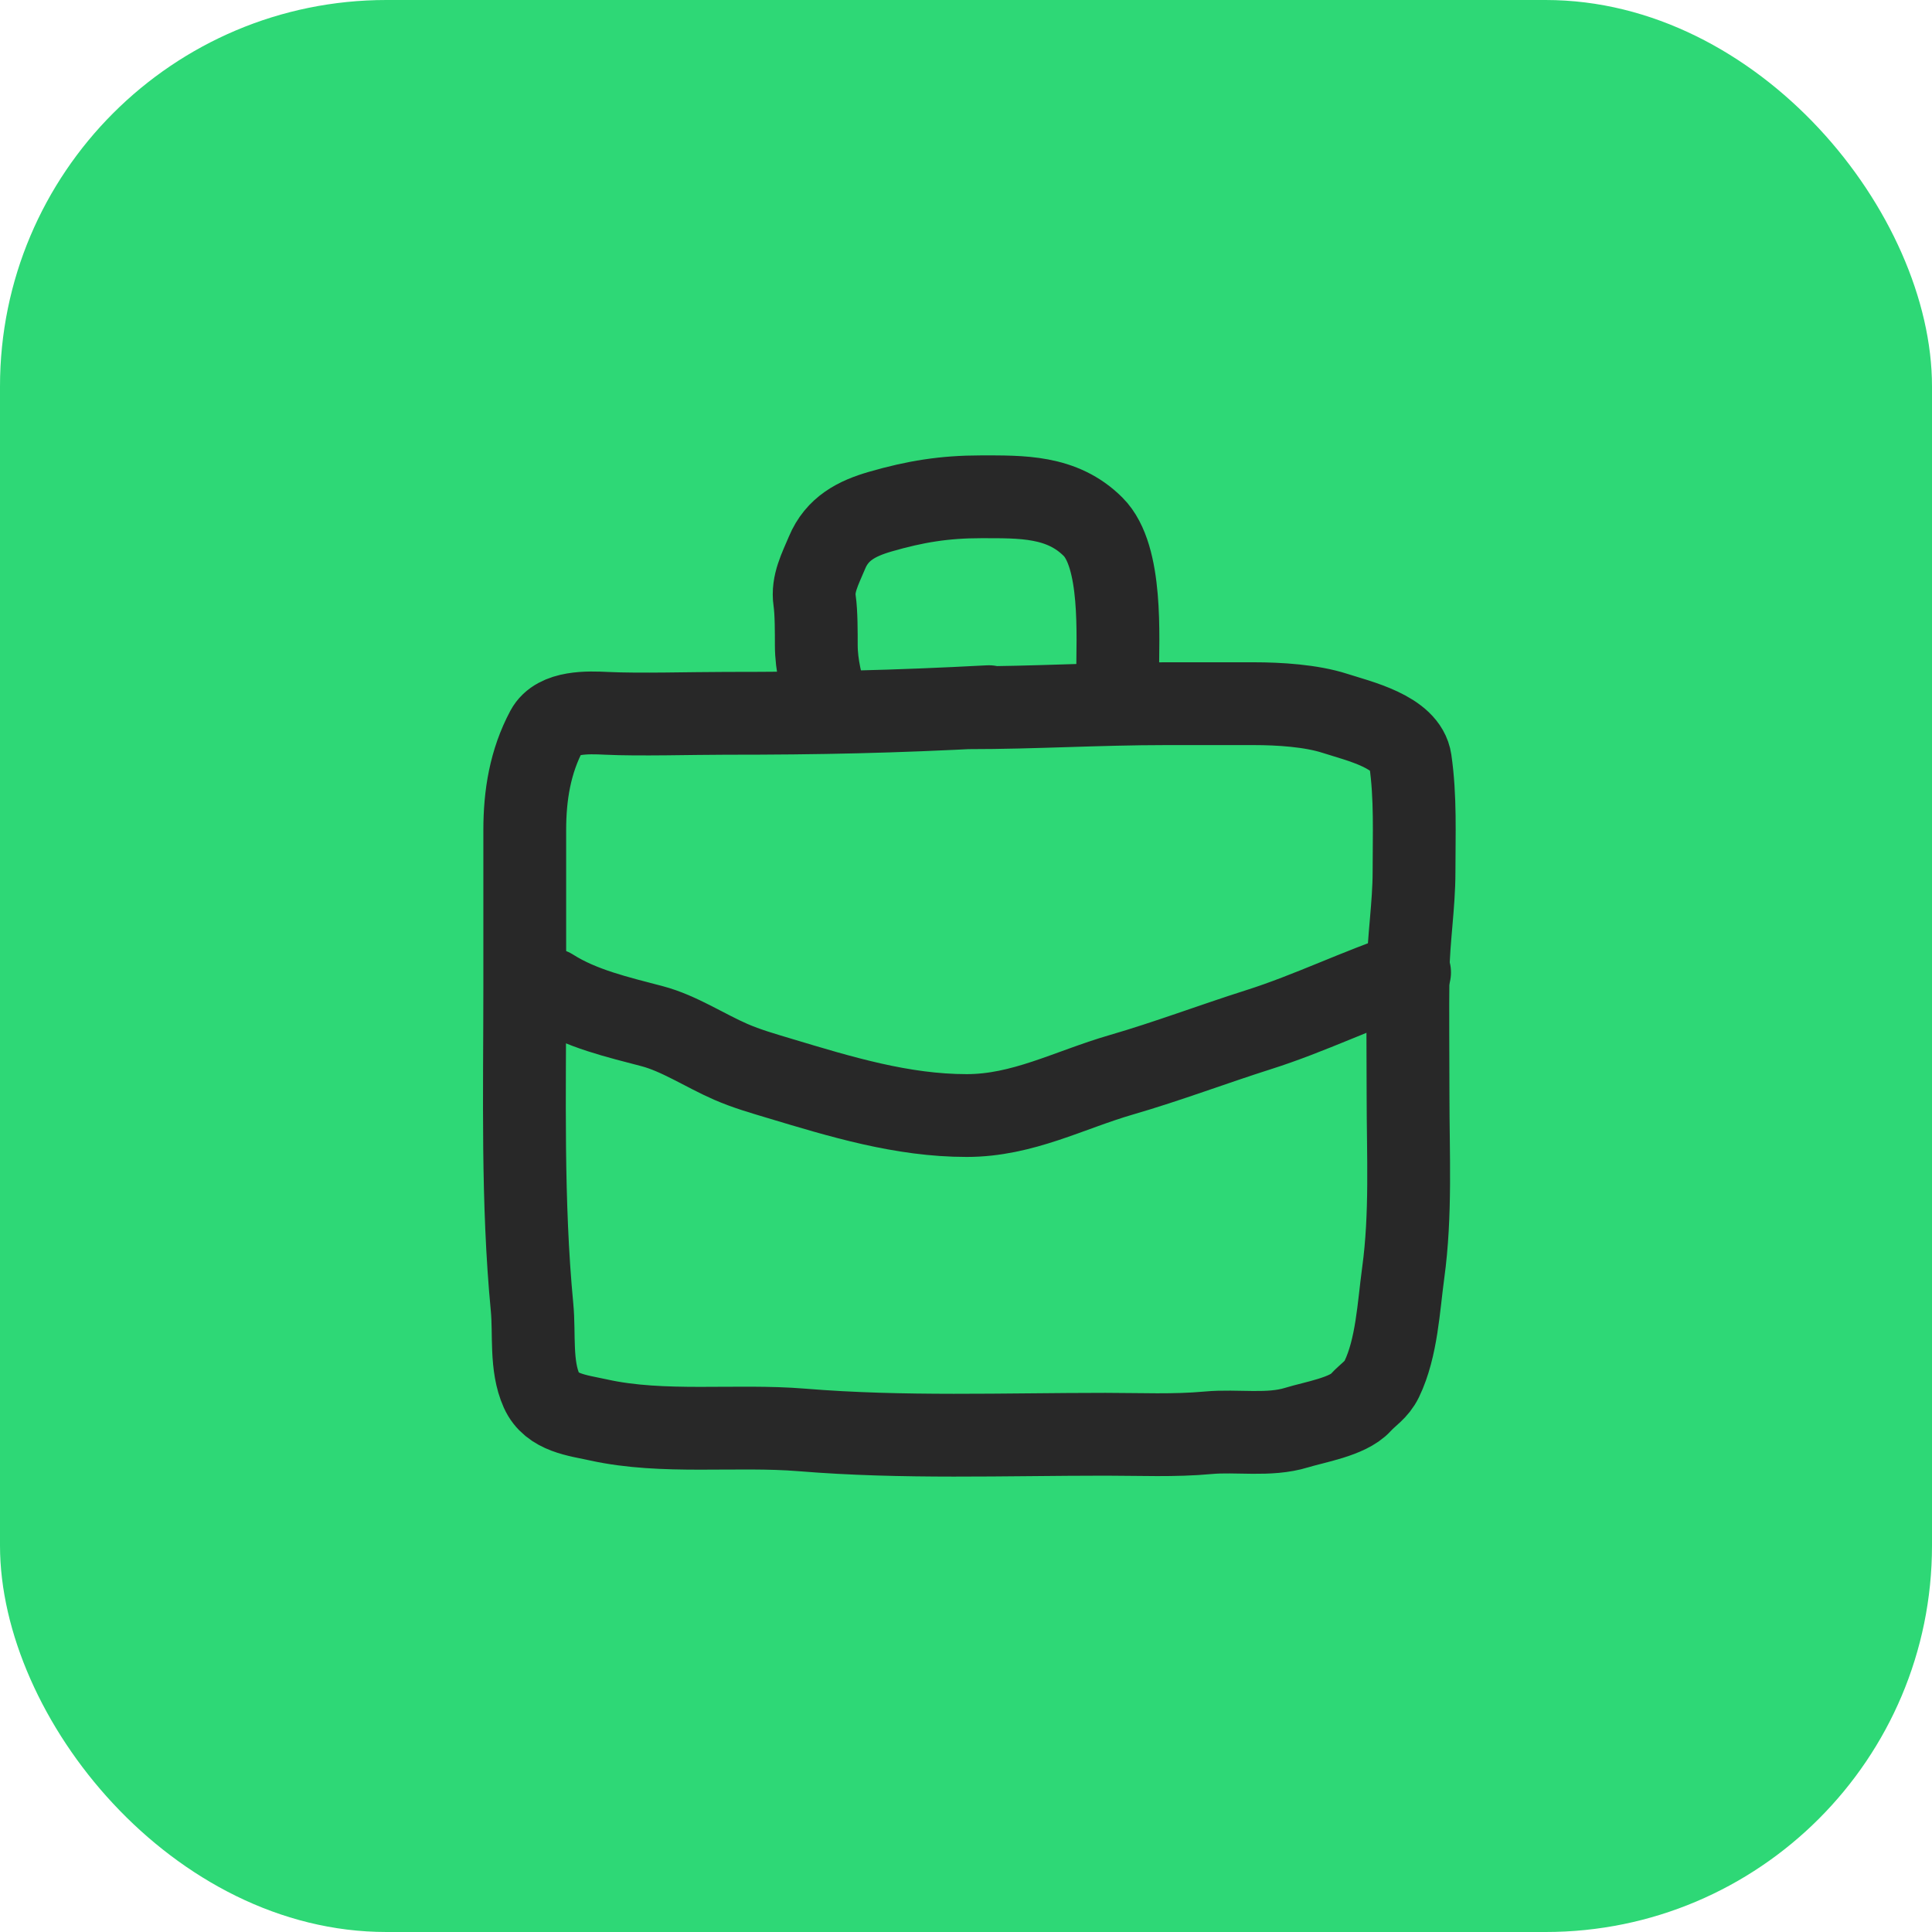
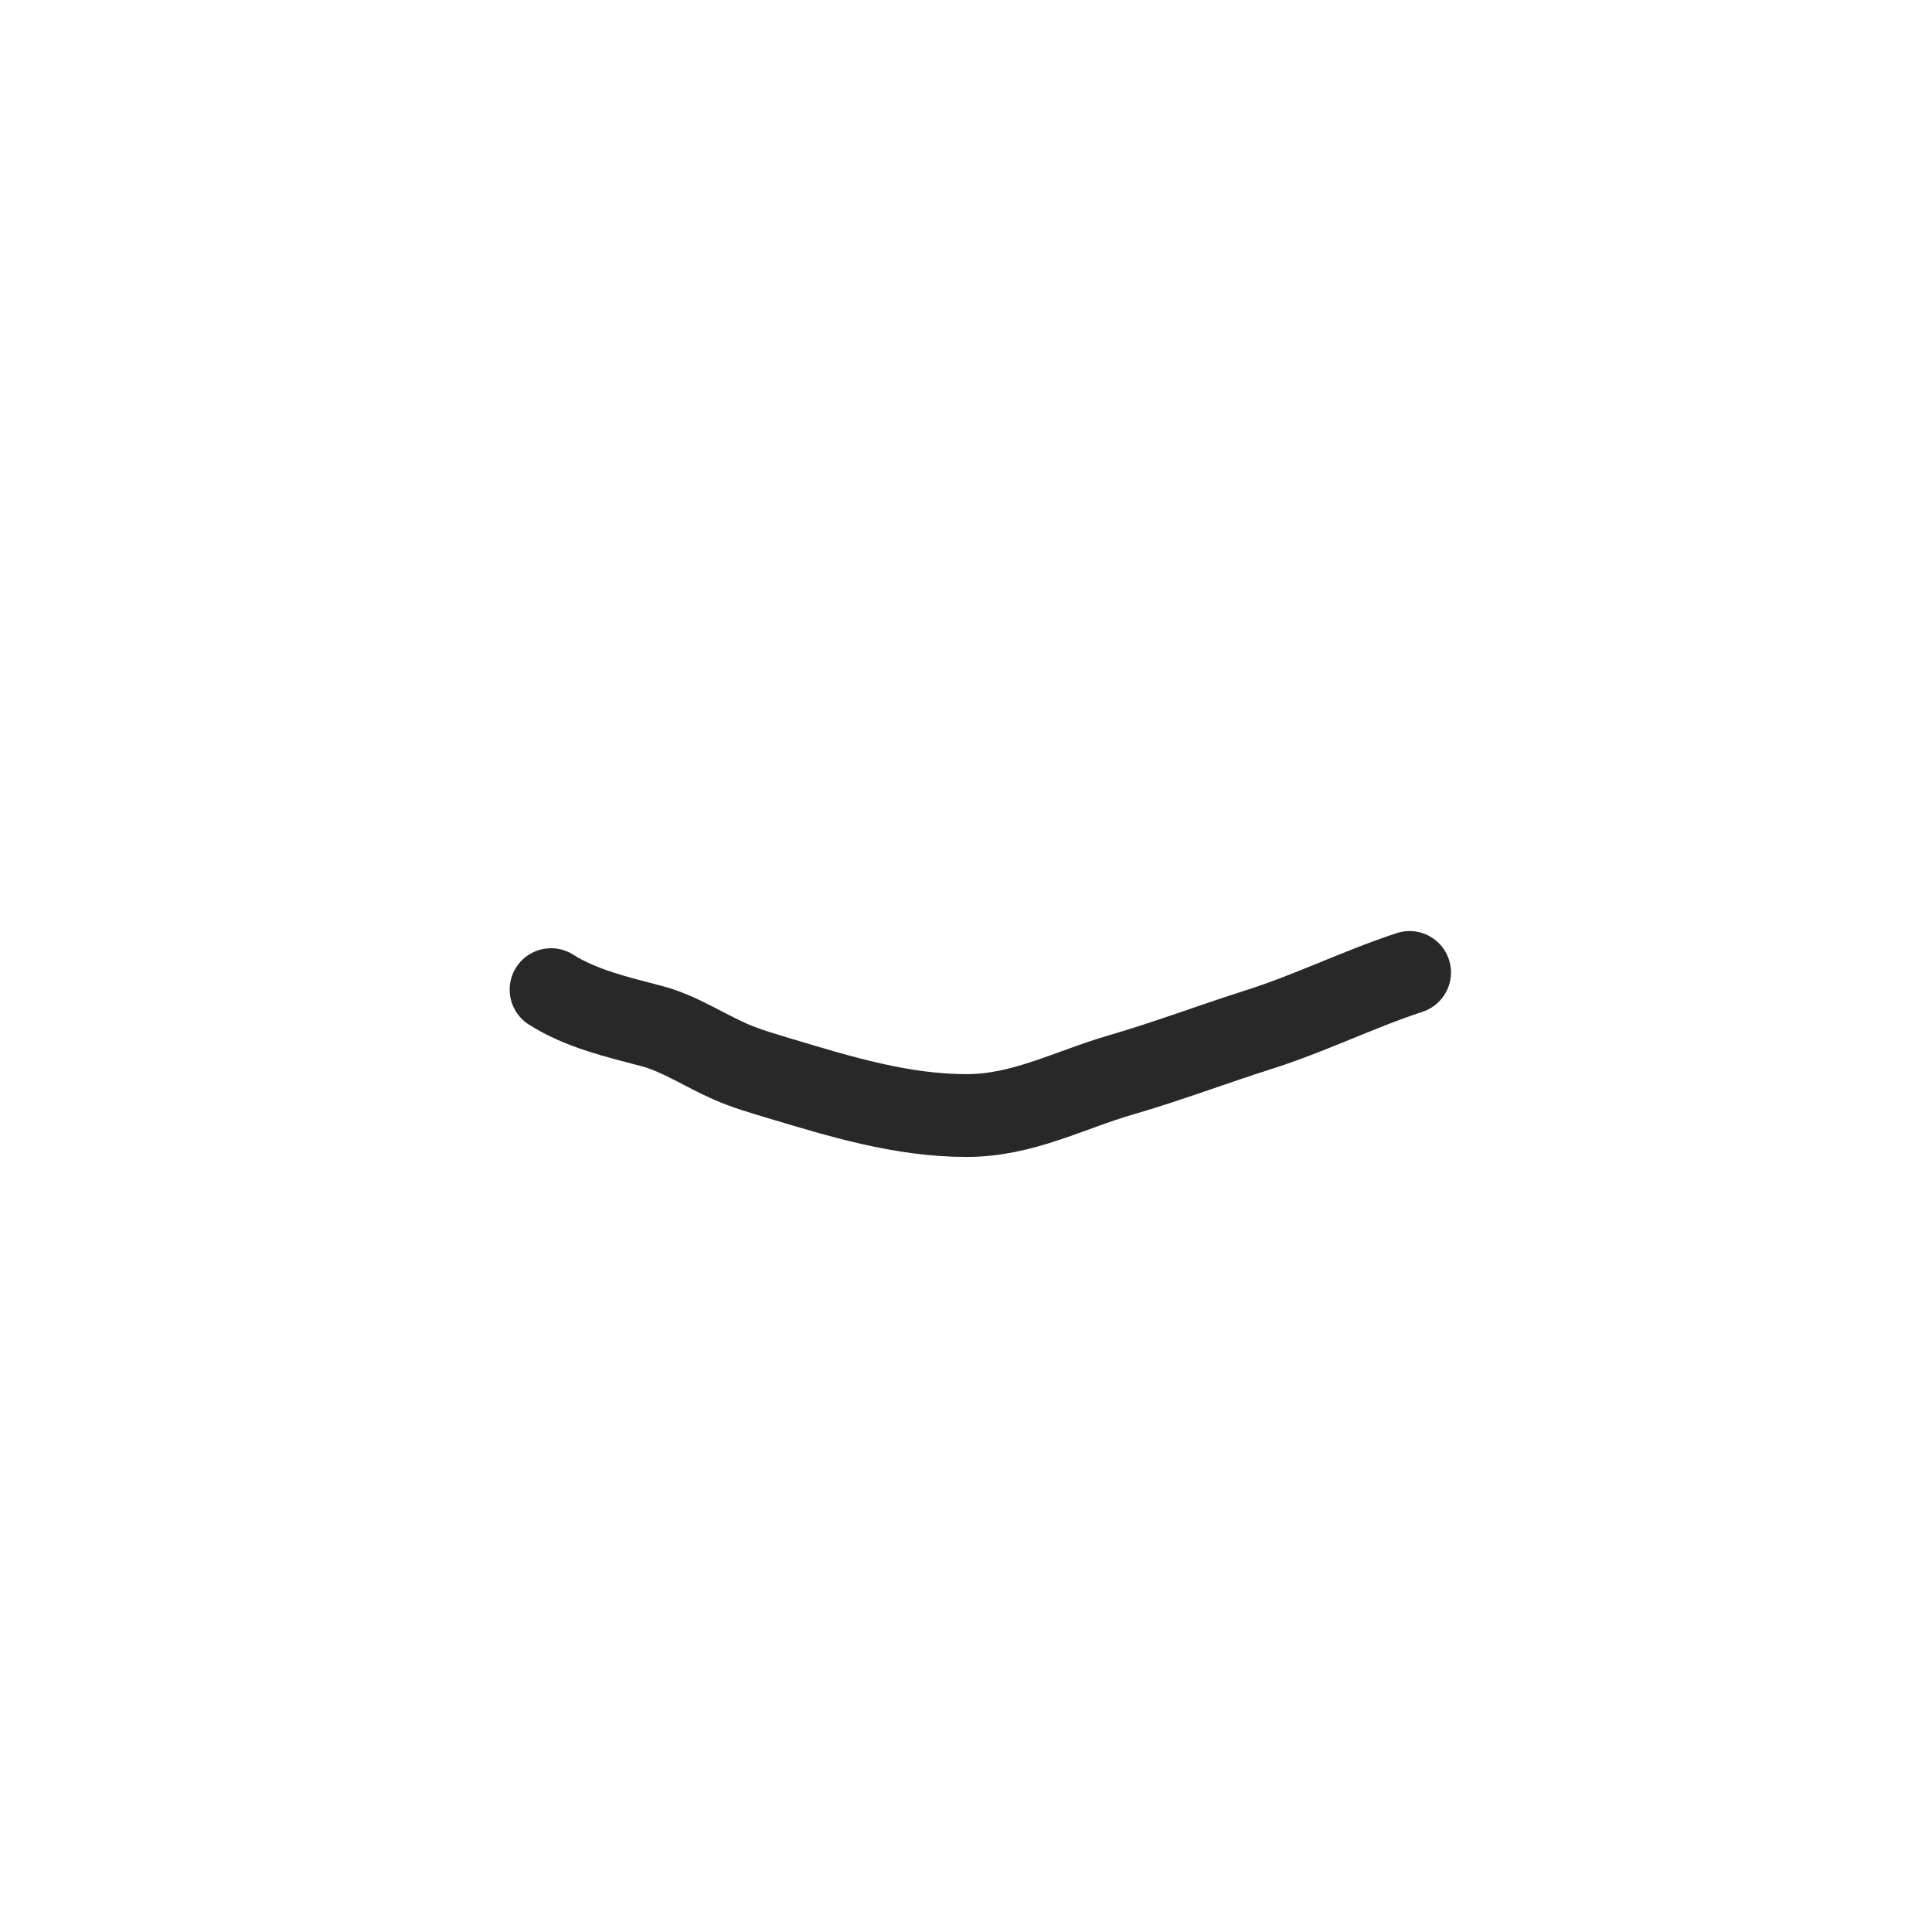
<svg xmlns="http://www.w3.org/2000/svg" width="70" height="70" viewBox="0 0 70 70" fill="none">
-   <rect width="70" height="70" rx="14" fill="#2ED876" />
-   <path d="M35.828 25.604C32.343 25.788 29.759 25.845 26.267 25.845C25.063 25.845 23.172 25.903 21.969 25.845C21.327 25.814 20.186 25.766 19.814 26.46C19.209 27.592 19.013 28.812 19.013 30.076C19.013 31.983 19.013 33.889 19.013 35.796C19.013 39.636 18.912 43.551 19.278 47.373C19.37 48.333 19.216 49.483 19.622 50.387C19.984 51.196 20.933 51.28 21.689 51.448C24.026 51.965 26.669 51.613 29.054 51.809C32.702 52.109 36.402 51.966 40.059 51.966C41.294 51.966 42.546 52.026 43.778 51.912C44.81 51.816 45.977 52.034 46.978 51.725C47.623 51.526 48.834 51.332 49.298 50.821C49.578 50.514 49.871 50.364 50.064 49.965C50.611 48.829 50.674 47.341 50.841 46.12C51.132 43.997 51.016 41.828 51.016 39.689C51.016 38.205 50.998 36.719 51.016 35.235C51.031 34.01 51.233 32.807 51.233 31.577C51.233 30.237 51.293 28.887 51.1 27.557C50.949 26.511 49.225 26.124 48.364 25.845C47.508 25.568 46.339 25.496 45.435 25.496C44.366 25.496 43.297 25.496 42.229 25.496C39.806 25.496 37.491 25.643 35.068 25.643" stroke="#282828" stroke-width="3" stroke-linecap="round" />
-   <path d="M29.965 25.558C29.773 24.831 29.576 24.128 29.576 23.372C29.576 22.941 29.578 22.188 29.515 21.761C29.425 21.151 29.718 20.613 29.965 20.023C30.331 19.147 31.045 18.784 31.897 18.537C33.163 18.171 34.222 18 35.536 18C37.013 18 38.478 17.96 39.605 19.087C40.676 20.158 40.494 23.065 40.494 24.448" stroke="#282828" stroke-width="3" stroke-linecap="round" />
  <path d="M51.072 35.234C49.209 35.847 47.474 36.713 45.6 37.307C43.935 37.836 42.297 38.458 40.623 38.943C38.725 39.494 37.057 40.418 35.024 40.418C32.685 40.418 30.465 39.74 28.238 39.07C27.629 38.887 27.057 38.724 26.475 38.471C25.552 38.07 24.6 37.436 23.629 37.181C22.385 36.853 21.057 36.55 19.966 35.856" stroke="#282828" stroke-width="3" stroke-linecap="round" />
</svg>